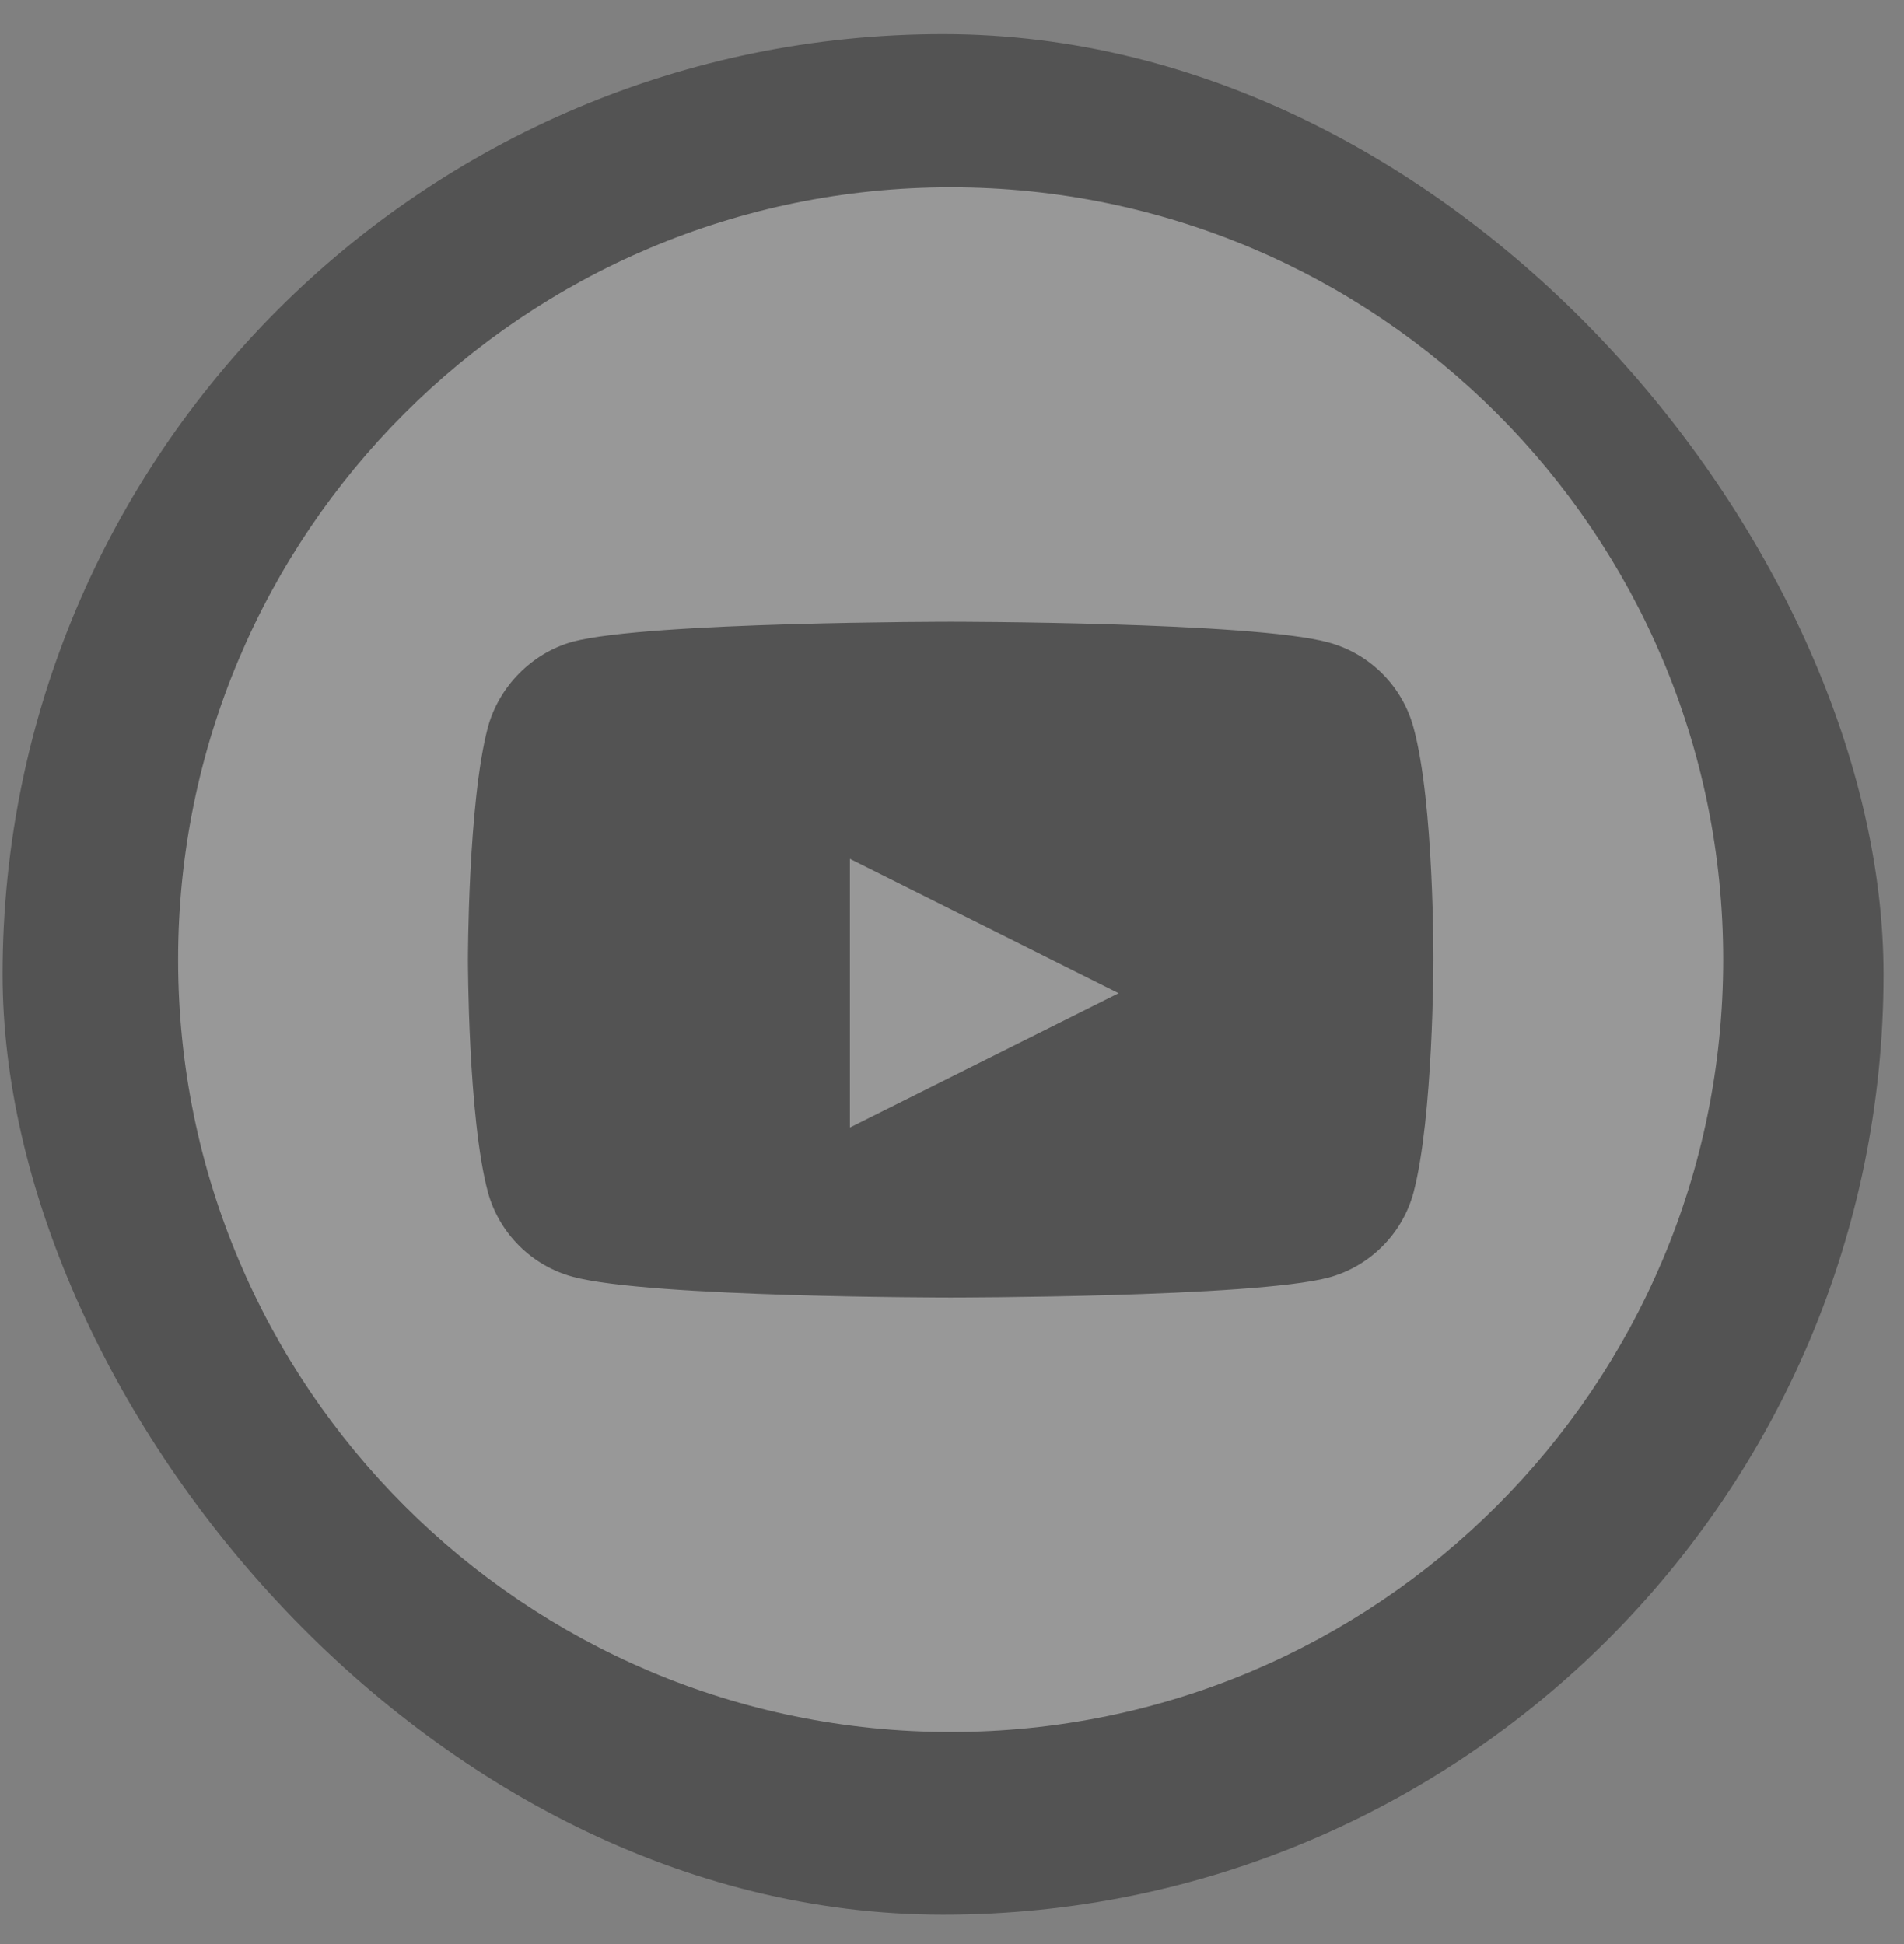
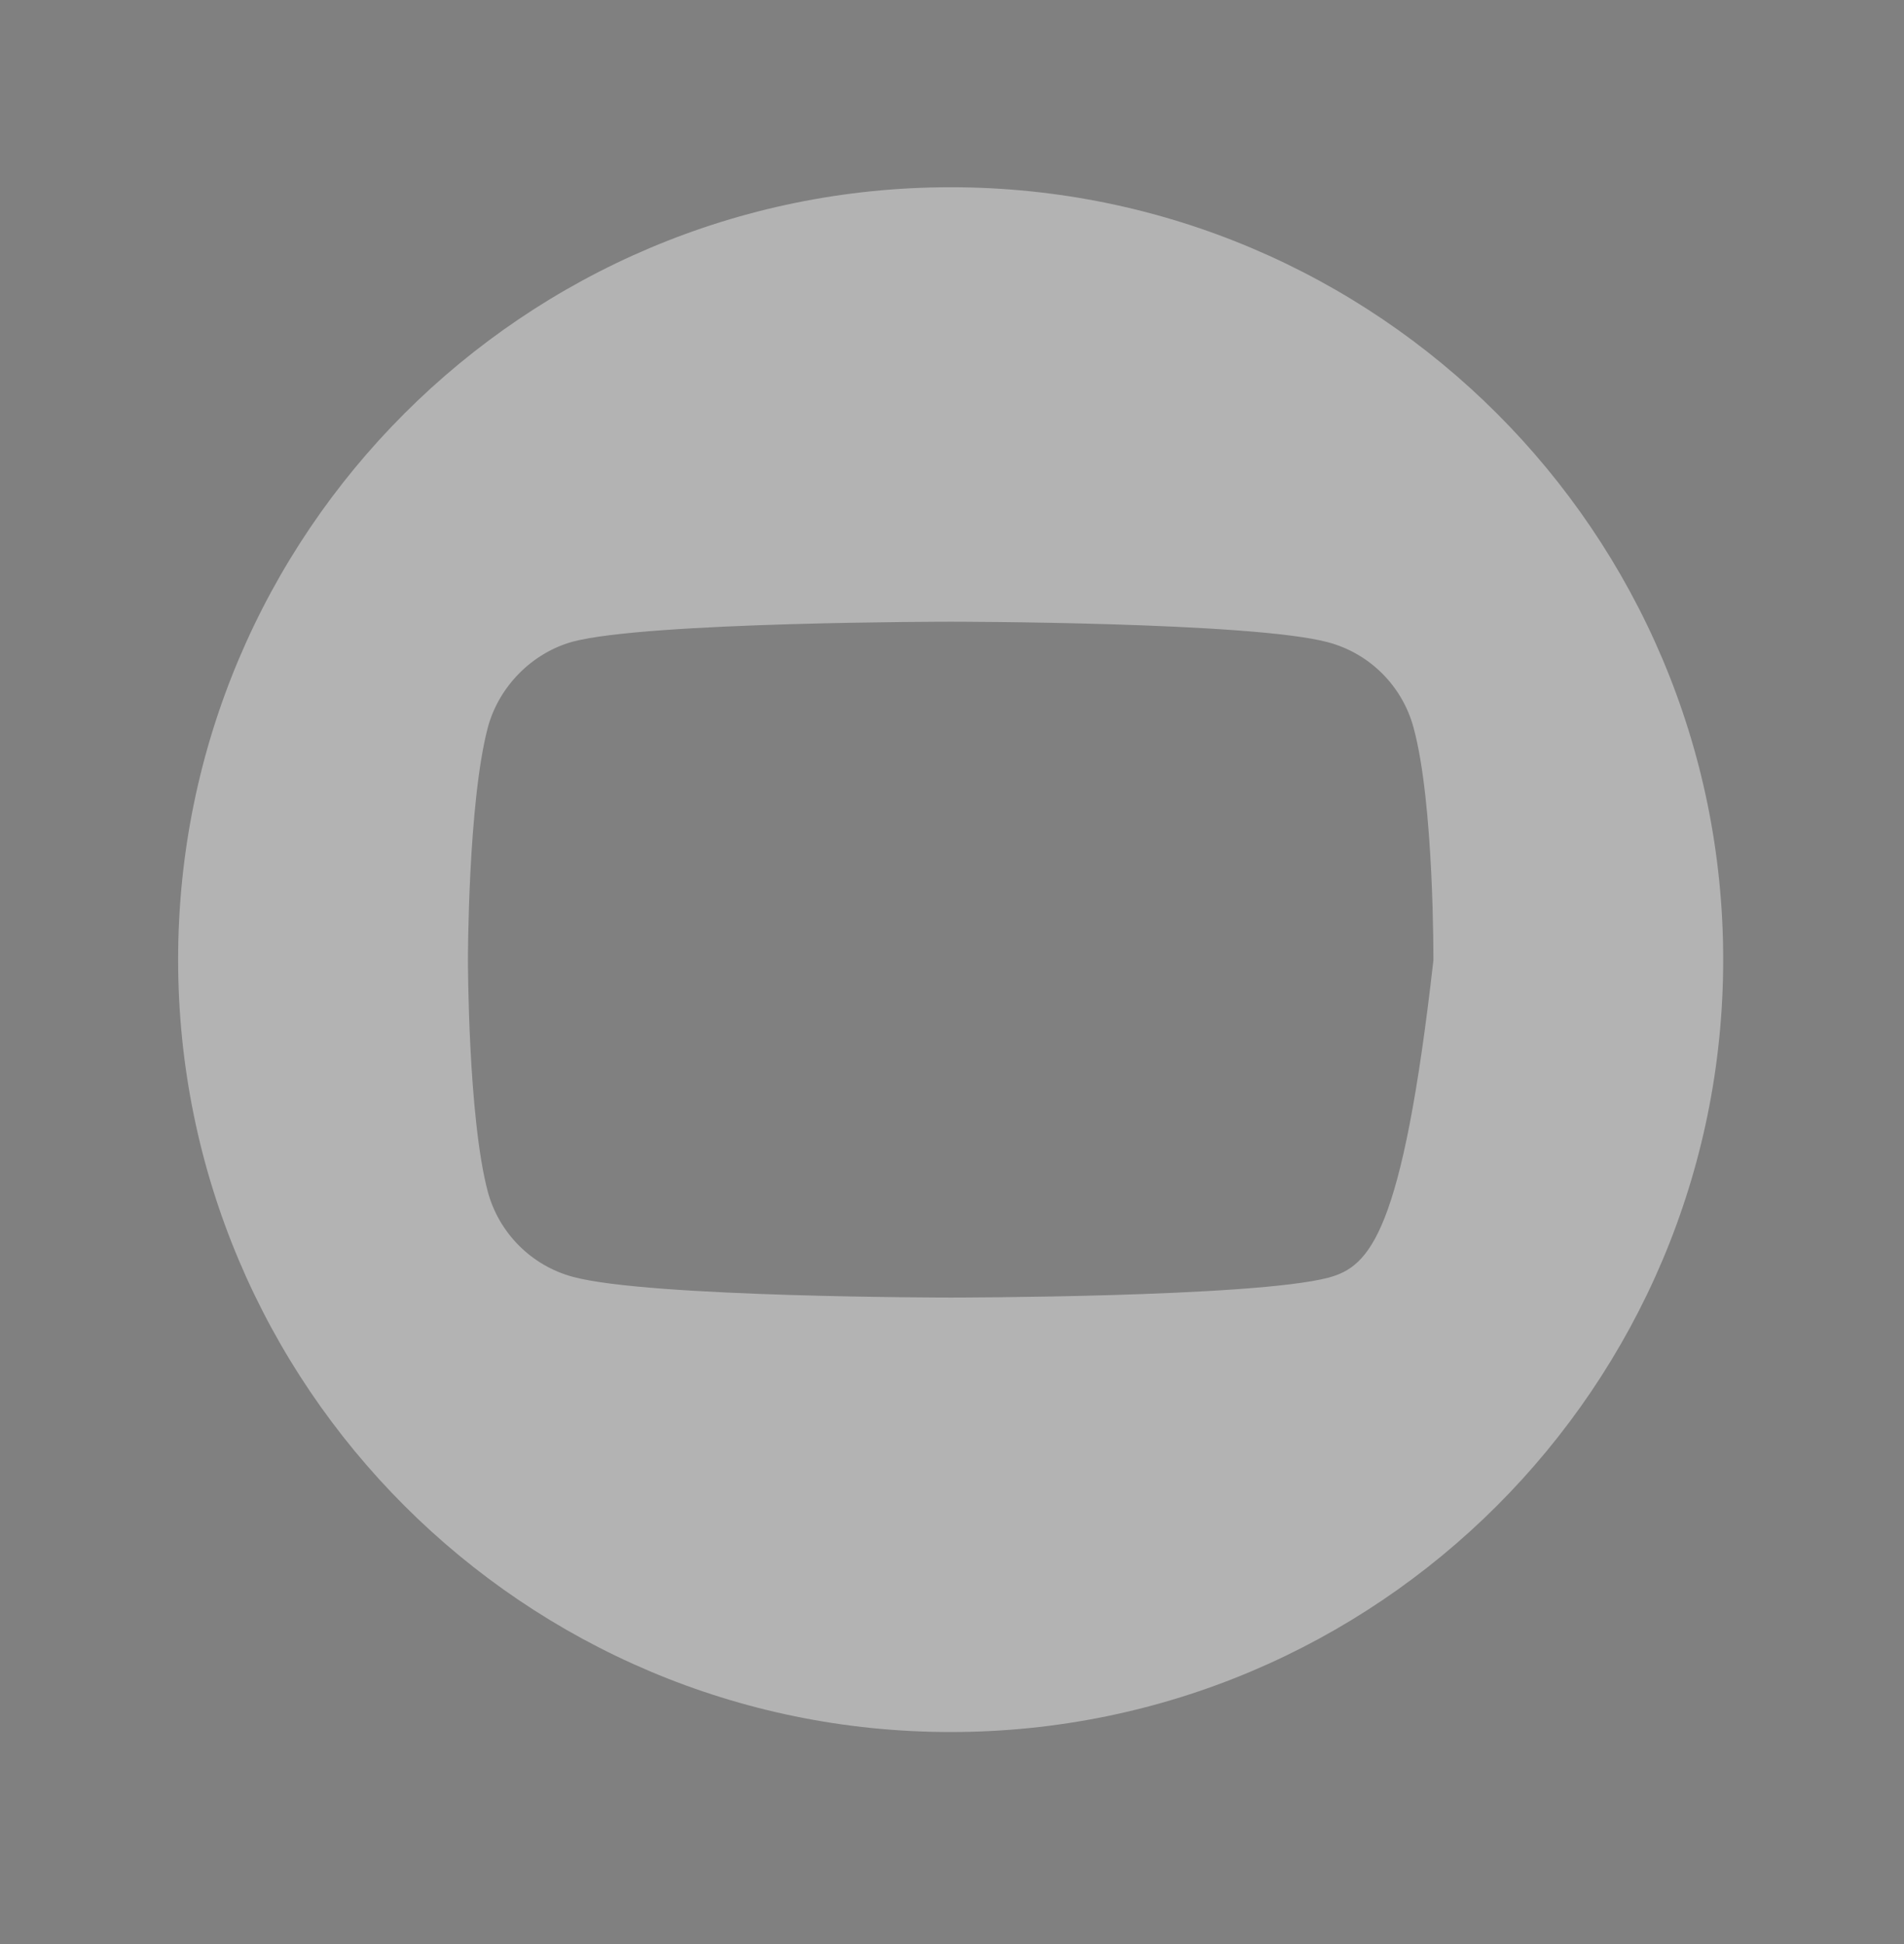
<svg xmlns="http://www.w3.org/2000/svg" width="47" height="48" viewBox="0 0 47 48" fill="none">
  <rect x="0" y="0" width="47" height="48" fill="#808080" stroke="none" />
-   <rect x="0.064" y="0.842" width="46.431" height="46.431" rx="23.215" fill="black" fill-opacity="0.35" />
-   <path opacity="0.4" d="M20.98 27.838L27.613 24.522L20.98 21.205V27.838Z" fill="white" />
-   <path opacity="0.4" d="M23.467 4.623C12.937 4.623 4.397 13.162 4.397 23.693C4.397 34.223 12.937 42.763 23.467 42.763C33.998 42.763 42.537 34.223 42.537 23.693C42.537 13.162 33.998 4.623 23.467 4.623ZM35.383 23.712C35.383 23.712 35.383 27.58 34.892 29.445C34.617 30.465 33.813 31.27 32.792 31.545C30.927 32.036 23.467 32.036 23.467 32.036C23.467 32.036 16.027 32.036 14.143 31.525C13.122 31.251 12.317 30.445 12.042 29.425C11.551 27.58 11.551 23.693 11.551 23.693C11.551 23.693 11.551 19.826 12.042 17.961C12.317 16.94 13.142 16.115 14.143 15.841C16.008 15.35 23.467 15.35 23.467 15.35C23.467 15.35 30.927 15.35 32.792 15.86C33.813 16.135 34.617 16.94 34.892 17.961C35.403 19.826 35.383 23.712 35.383 23.712Z" fill="white" />
+   <path opacity="0.4" d="M23.467 4.623C12.937 4.623 4.397 13.162 4.397 23.693C4.397 34.223 12.937 42.763 23.467 42.763C33.998 42.763 42.537 34.223 42.537 23.693C42.537 13.162 33.998 4.623 23.467 4.623ZM35.383 23.712C34.617 30.465 33.813 31.27 32.792 31.545C30.927 32.036 23.467 32.036 23.467 32.036C23.467 32.036 16.027 32.036 14.143 31.525C13.122 31.251 12.317 30.445 12.042 29.425C11.551 27.58 11.551 23.693 11.551 23.693C11.551 23.693 11.551 19.826 12.042 17.961C12.317 16.94 13.142 16.115 14.143 15.841C16.008 15.35 23.467 15.35 23.467 15.35C23.467 15.35 30.927 15.35 32.792 15.86C33.813 16.135 34.617 16.94 34.892 17.961C35.403 19.826 35.383 23.712 35.383 23.712Z" fill="white" />
</svg>